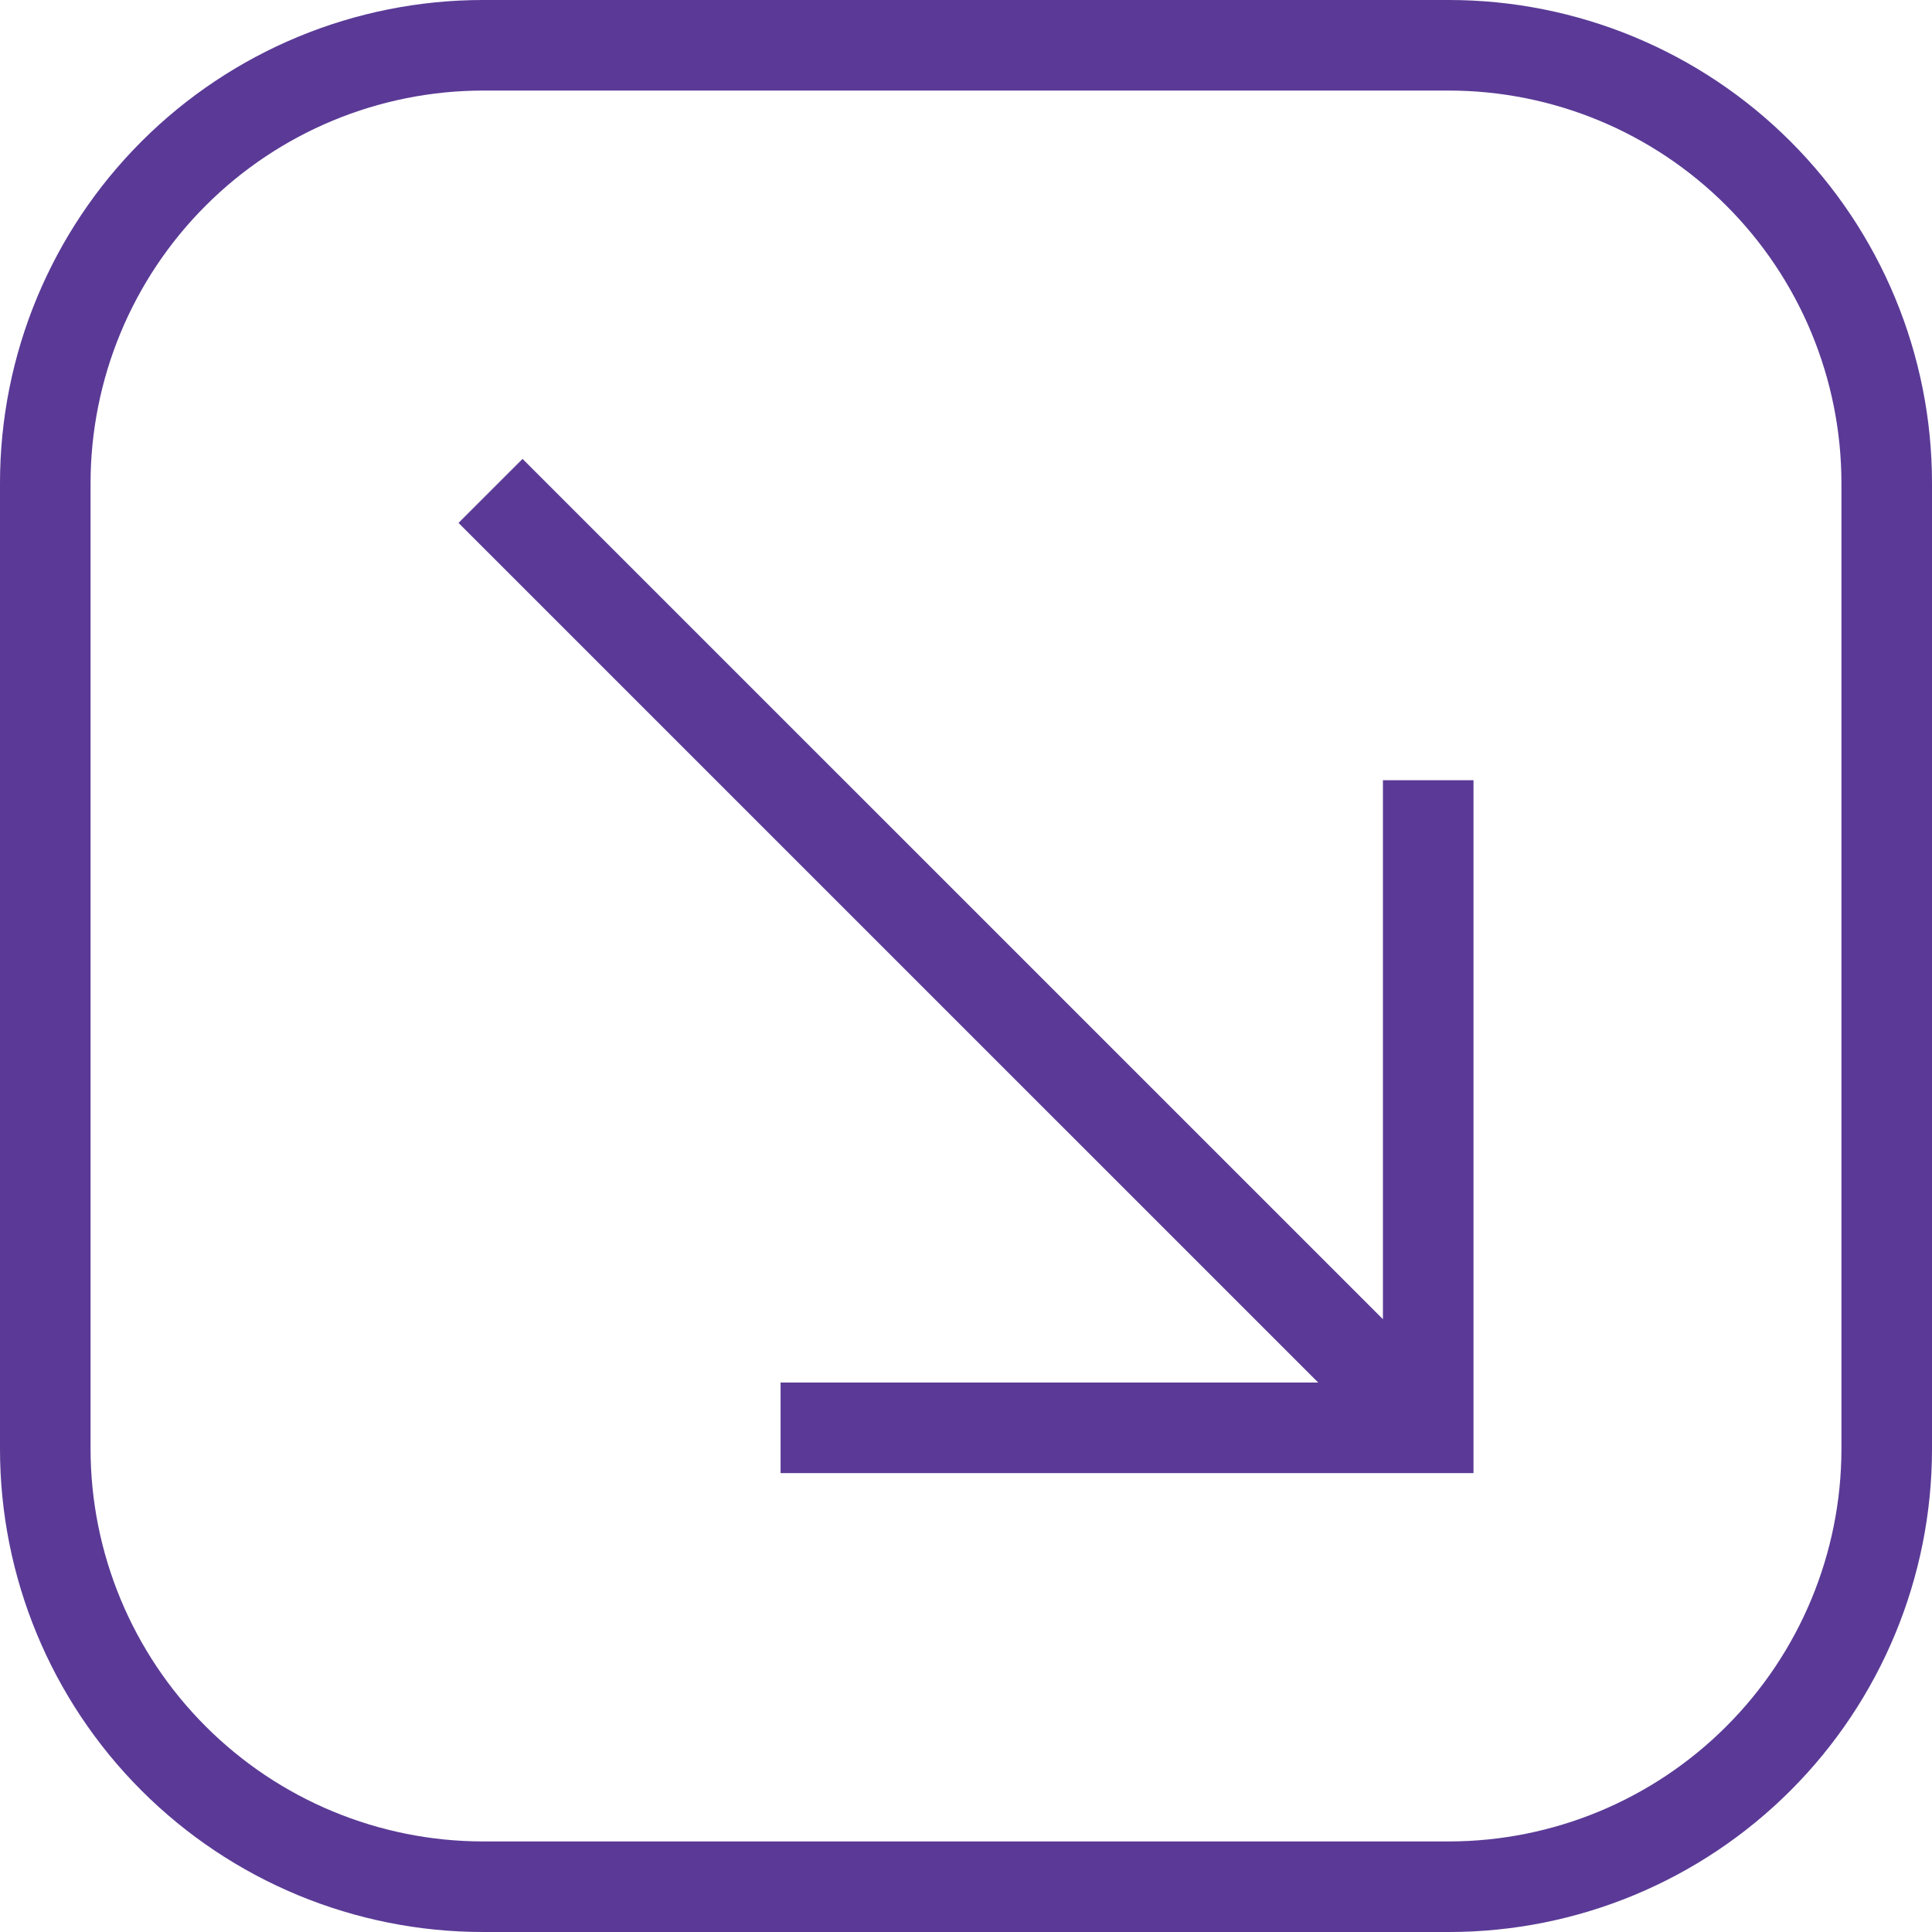
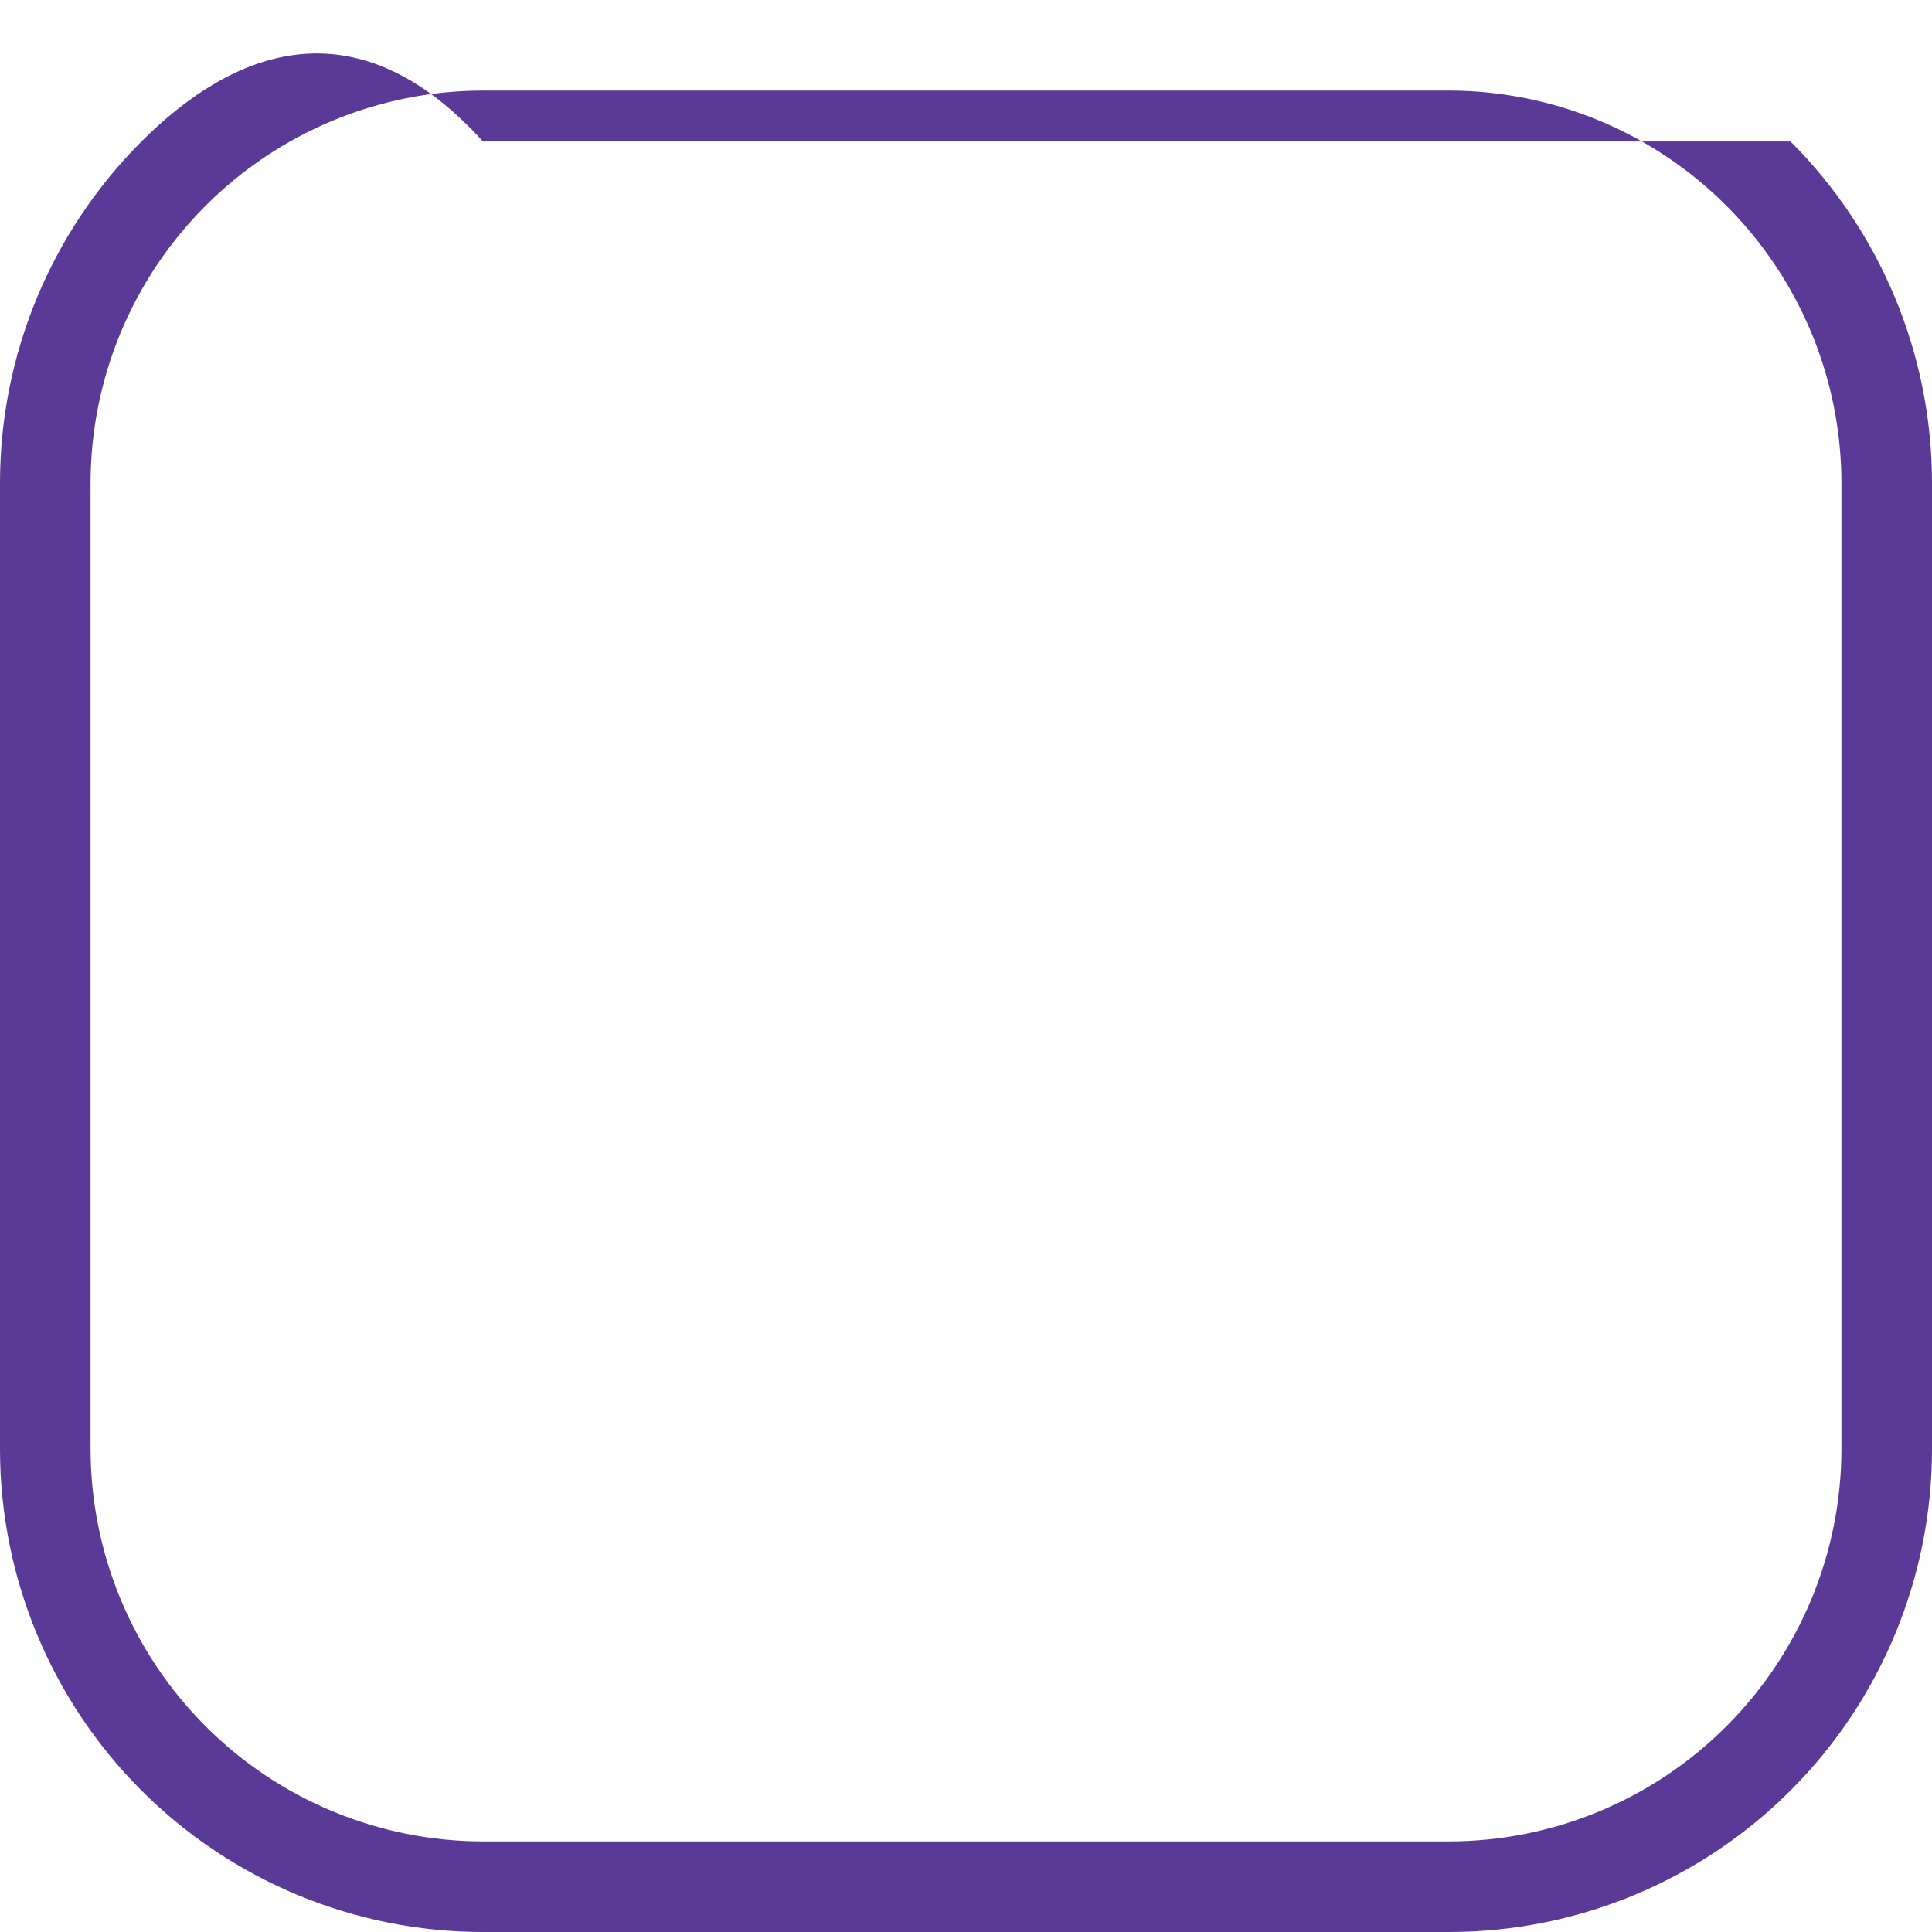
<svg xmlns="http://www.w3.org/2000/svg" width="40" height="40" viewBox="0 0 40 40" fill="none">
-   <path d="M10 40H30C32.652 40 35.196 38.946 37.071 37.071C38.946 35.196 40 32.652 40 30V10C40 7.348 38.946 4.804 37.071 2.929C35.196 1.054 32.652 0 30 0H10C7.348 0 4.804 1.054 2.929 2.929C1.054 4.804 0 7.348 0 10V30C0 32.652 1.054 35.196 2.929 37.071C4.804 38.946 7.348 40 10 40ZM1.875 10C1.877 7.846 2.734 5.781 4.258 4.258C5.781 2.734 7.846 1.877 10 1.875H30C32.154 1.877 34.219 2.734 35.742 4.258C37.266 5.781 38.123 7.846 38.125 10V30C38.123 32.154 37.266 34.219 35.742 35.742C34.219 37.266 32.154 38.123 30 38.125H10C7.846 38.123 5.781 37.266 4.258 35.742C2.734 34.219 1.877 32.154 1.875 30V10Z" fill="#5A3A96" />
-   <path d="M16.161 28.624V30.499H30.507V16.154H28.632V27.313L10.819 9.501L9.493 10.826L27.292 28.624H16.161Z" fill="#5A3A96" />
+   <path d="M10 40H30C32.652 40 35.196 38.946 37.071 37.071C38.946 35.196 40 32.652 40 30V10C40 7.348 38.946 4.804 37.071 2.929H10C7.348 0 4.804 1.054 2.929 2.929C1.054 4.804 0 7.348 0 10V30C0 32.652 1.054 35.196 2.929 37.071C4.804 38.946 7.348 40 10 40ZM1.875 10C1.877 7.846 2.734 5.781 4.258 4.258C5.781 2.734 7.846 1.877 10 1.875H30C32.154 1.877 34.219 2.734 35.742 4.258C37.266 5.781 38.123 7.846 38.125 10V30C38.123 32.154 37.266 34.219 35.742 35.742C34.219 37.266 32.154 38.123 30 38.125H10C7.846 38.123 5.781 37.266 4.258 35.742C2.734 34.219 1.877 32.154 1.875 30V10Z" fill="#5A3A96" />
</svg>